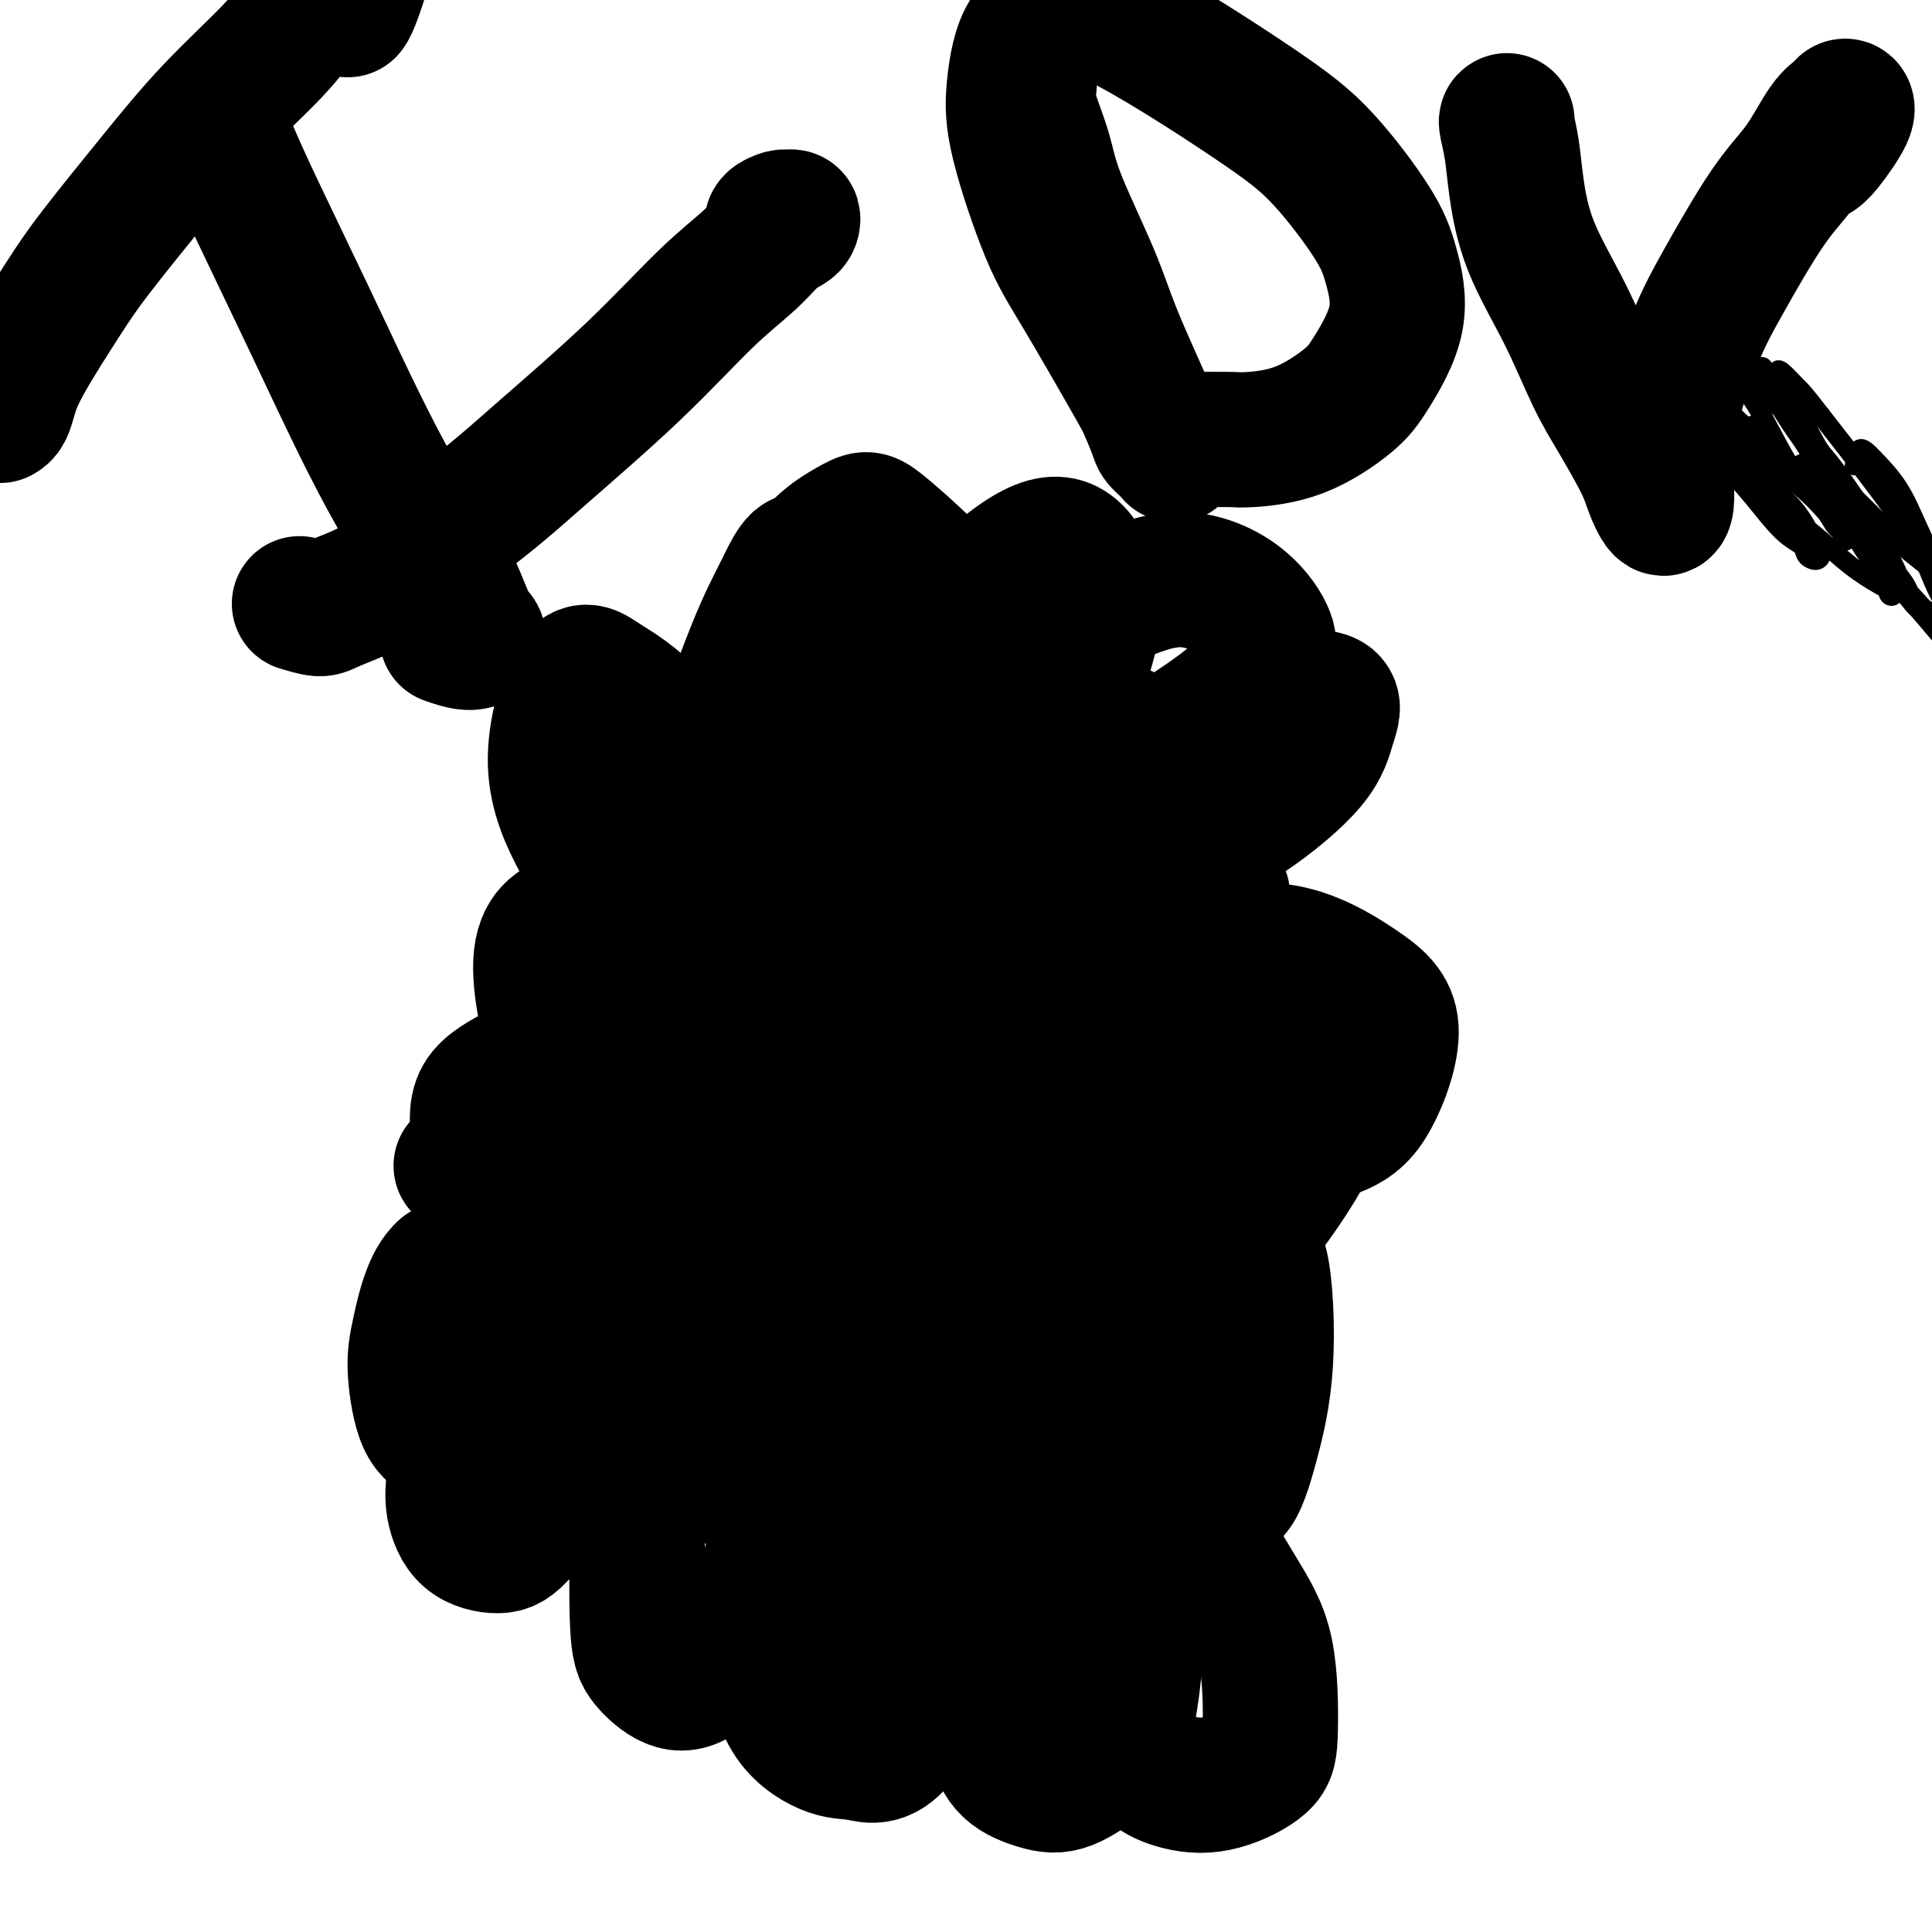
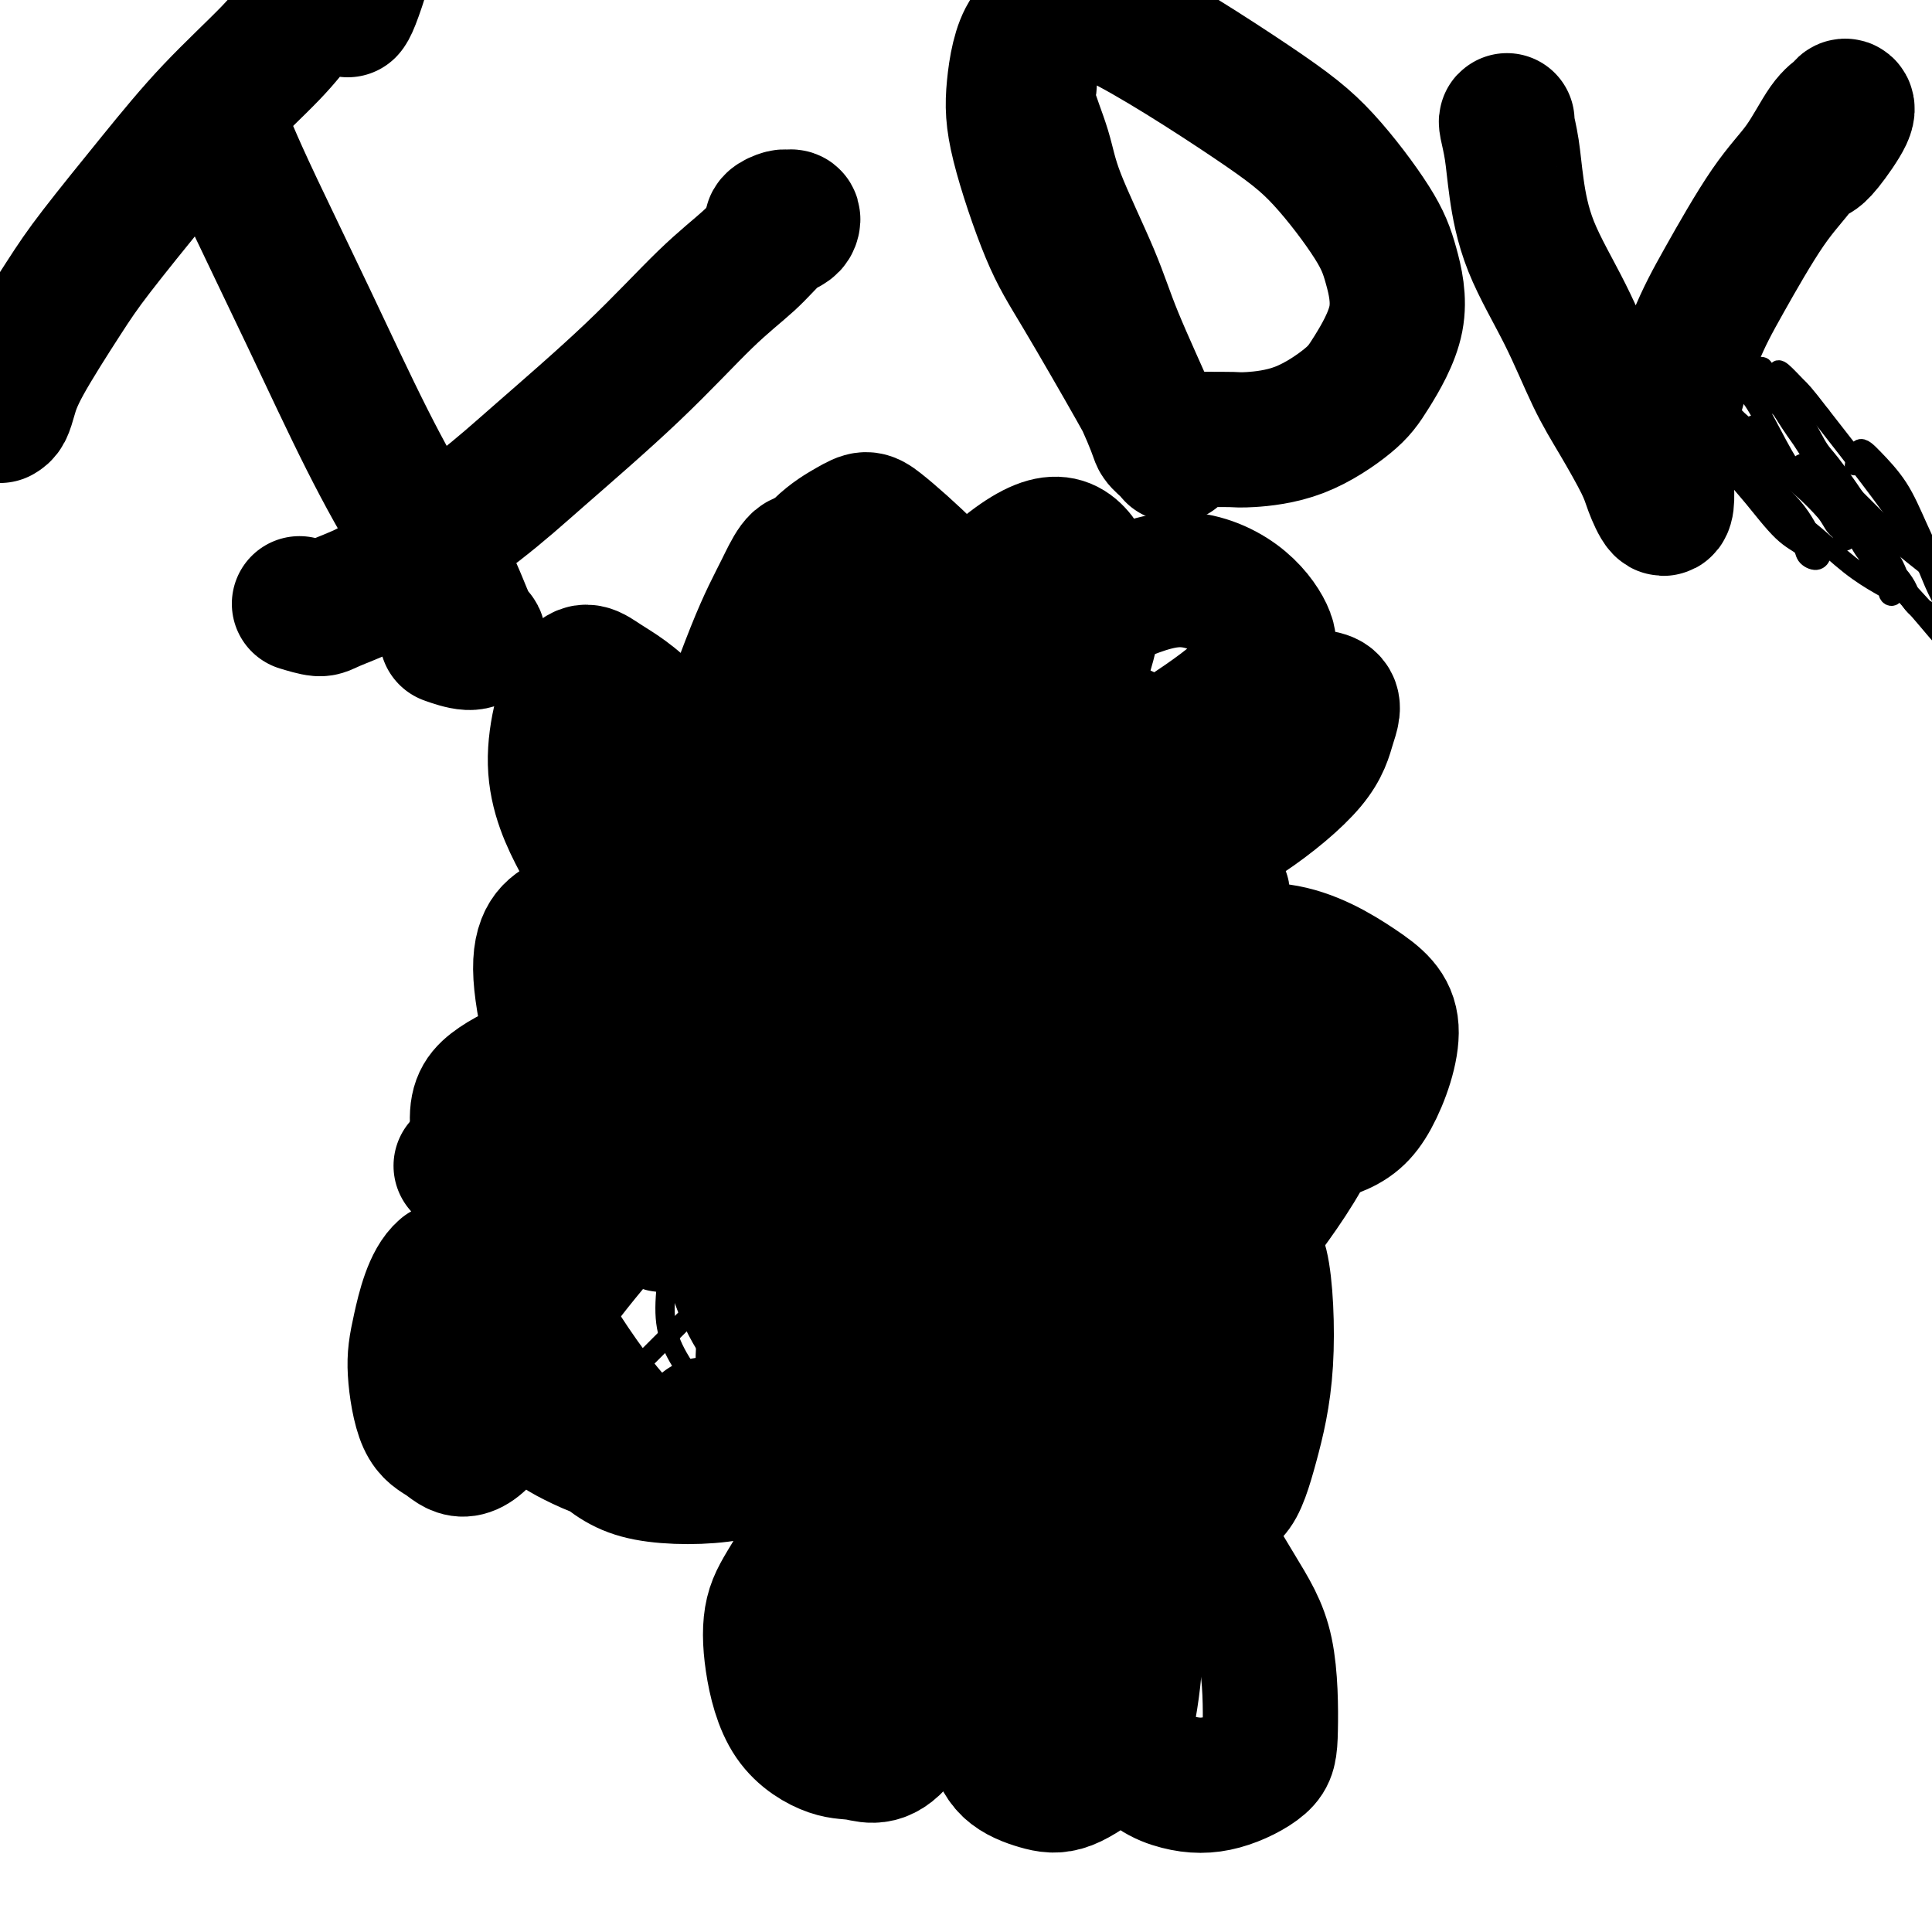
<svg xmlns="http://www.w3.org/2000/svg" viewBox="0 0 400 400" version="1.1">
  <g fill="none" stroke="#000000" stroke-width="4" stroke-linecap="round" stroke-linejoin="round">
    <path d="M262,327c0.062,0.016 0.124,0.032 0,0c-0.124,-0.032 -0.436,-0.112 -1,0c-0.564,0.112 -1.382,0.418 -2,0c-0.618,-0.418 -1.035,-1.558 -2,-2c-0.965,-0.442 -2.476,-0.185 -3,0c-0.524,0.185 -0.061,0.297 -1,0c-0.939,-0.297 -3.281,-1.004 -5,-1c-1.719,0.004 -2.814,0.718 -4,1c-1.186,0.282 -2.463,0.133 -4,0c-1.537,-0.133 -3.335,-0.250 -5,0c-1.665,0.250 -3.197,0.867 -5,1c-1.803,0.133 -3.876,-0.217 -6,0c-2.124,0.217 -4.297,1.000 -7,1c-2.703,-0.000 -5.934,-0.785 -8,-1c-2.066,-0.215 -2.967,0.139 -5,0c-2.033,-0.139 -5.197,-0.772 -7,-1c-1.803,-0.228 -2.243,-0.051 -4,0c-1.757,0.051 -4.831,-0.023 -7,0c-2.169,0.023 -3.434,0.143 -5,0c-1.566,-0.143 -3.433,-0.549 -5,-1c-1.567,-0.451 -2.833,-0.947 -4,-1c-1.167,-0.053 -2.234,0.337 -3,0c-0.766,-0.337 -1.230,-1.400 -3,-2c-1.770,-0.600 -4.847,-0.738 -6,-1c-1.153,-0.262 -0.381,-0.647 -1,-1c-0.619,-0.353 -2.630,-0.672 -4,-1c-1.370,-0.328 -2.099,-0.665 -3,-1c-0.901,-0.335 -1.973,-0.667 -3,-1c-1.027,-0.333 -2.008,-0.667 -3,-1c-0.992,-0.333 -1.996,-0.667 -3,-1" />
    <path d="M143,314c-6.420,-1.882 -3.469,-1.086 -3,-1c0.469,0.086 -1.545,-0.539 -3,-1c-1.455,-0.461 -2.350,-0.760 -3,-1c-0.650,-0.240 -1.055,-0.422 -2,-1c-0.945,-0.578 -2.431,-1.551 -3,-2c-0.569,-0.449 -0.222,-0.374 -1,-1c-0.778,-0.626 -2.681,-1.953 -4,-3c-1.319,-1.047 -2.055,-1.814 -3,-3c-0.945,-1.186 -2.099,-2.792 -3,-4c-0.901,-1.208 -1.551,-2.017 -2,-3c-0.449,-0.983 -0.699,-2.141 -1,-3c-0.301,-0.859 -0.655,-1.419 -1,-2c-0.345,-0.581 -0.681,-1.182 -1,-2c-0.319,-0.818 -0.622,-1.854 -1,-3c-0.378,-1.146 -0.832,-2.402 -1,-4c-0.168,-1.598 -0.049,-3.537 0,-5c0.049,-1.463 0.027,-2.448 0,-4c-0.027,-1.552 -0.061,-3.670 0,-5c0.061,-1.330 0.216,-1.873 0,-3c-0.216,-1.127 -0.804,-2.840 -1,-4c-0.196,-1.160 0.000,-1.769 0,-3c-0.000,-1.231 -0.197,-3.085 0,-4c0.197,-0.915 0.788,-0.892 1,-2c0.212,-1.108 0.046,-3.347 0,-5c-0.046,-1.653 0.030,-2.719 0,-4c-0.030,-1.281 -0.166,-2.777 0,-4c0.166,-1.223 0.633,-2.173 1,-3c0.367,-0.827 0.635,-1.531 1,-3c0.365,-1.469 0.829,-3.703 1,-5c0.171,-1.297 0.049,-1.656 1,-4c0.951,-2.344 2.976,-6.672 5,-11" />
    <path d="M120,211c2.055,-5.072 2.693,-4.752 3,-5c0.307,-0.248 0.281,-1.062 1,-2c0.719,-0.938 2.181,-1.998 3,-3c0.819,-1.002 0.996,-1.945 2,-4c1.004,-2.055 2.835,-5.223 5,-8c2.165,-2.777 4.662,-5.163 7,-8c2.338,-2.837 4.515,-6.124 6,-8c1.485,-1.876 2.278,-2.340 4,-4c1.722,-1.660 4.374,-4.516 6,-6c1.626,-1.484 2.227,-1.595 3,-2c0.773,-0.405 1.717,-1.106 3,-2c1.283,-0.894 2.906,-1.983 4,-3c1.094,-1.017 1.658,-1.961 3,-3c1.342,-1.039 3.462,-2.171 5,-3c1.538,-0.829 2.494,-1.353 4,-2c1.506,-0.647 3.560,-1.417 6,-3c2.440,-1.583 5.265,-3.979 7,-5c1.735,-1.021 2.381,-0.666 4,-1c1.619,-0.334 4.211,-1.358 6,-2c1.789,-0.642 2.775,-0.904 4,-1c1.225,-0.096 2.689,-0.027 4,0c1.311,0.027 2.468,0.013 4,0c1.532,-0.013 3.438,-0.026 5,0c1.562,0.026 2.780,0.089 4,0c1.220,-0.089 2.442,-0.330 4,0c1.558,0.330 3.453,1.231 5,2c1.547,0.769 2.746,1.405 4,2c1.254,0.595 2.563,1.149 4,2c1.437,0.851 3.002,1.998 4,3c0.998,1.002 1.428,1.858 2,3c0.572,1.142 1.286,2.571 2,4" />
    <path d="M248,152c1.490,2.388 3.214,4.857 4,6c0.786,1.143 0.634,0.960 1,2c0.366,1.040 1.250,3.303 2,5c0.750,1.697 1.367,2.827 2,4c0.633,1.173 1.283,2.388 2,4c0.717,1.612 1.502,3.622 2,5c0.498,1.378 0.708,2.123 1,4c0.292,1.877 0.667,4.884 1,7c0.333,2.116 0.625,3.341 1,5c0.375,1.659 0.833,3.751 1,6c0.167,2.249 0.043,4.655 0,6c-0.043,1.345 -0.005,1.628 0,3c0.005,1.372 -0.023,3.834 0,6c0.023,2.166 0.098,4.037 0,6c-0.098,1.963 -0.367,4.020 -1,7c-0.633,2.980 -1.629,6.883 -2,9c-0.371,2.117 -0.118,2.446 0,4c0.118,1.554 0.099,4.332 0,6c-0.099,1.668 -0.278,2.225 0,4c0.278,1.775 1.014,4.766 1,7c-0.014,2.234 -0.777,3.710 -1,6c-0.223,2.290 0.095,5.393 0,8c-0.095,2.607 -0.603,4.719 -1,6c-0.397,1.281 -0.685,1.731 -1,3c-0.315,1.269 -0.658,3.359 -1,5c-0.342,1.641 -0.683,2.835 -1,4c-0.317,1.165 -0.610,2.301 -1,4c-0.390,1.699 -0.878,3.961 -1,5c-0.122,1.039 0.121,0.857 0,2c-0.121,1.143 -0.606,3.612 -1,5c-0.394,1.388 -0.697,1.694 -1,2" />
    <path d="M254,308c-1.461,5.867 -1.112,2.536 -1,2c0.112,-0.536 -0.011,1.724 0,3c0.011,1.276 0.158,1.568 0,2c-0.158,0.432 -0.621,1.004 -1,2c-0.379,0.996 -0.675,2.417 -1,3c-0.325,0.583 -0.680,0.327 -1,1c-0.320,0.673 -0.607,2.275 -1,3c-0.393,0.725 -0.893,0.572 -1,1c-0.107,0.428 0.179,1.436 0,2c-0.179,0.564 -0.825,0.683 -1,1c-0.175,0.317 0.119,0.831 0,1c-0.119,0.169 -0.651,-0.007 -1,0c-0.349,0.007 -0.517,0.198 -1,1c-0.483,0.802 -1.283,2.215 -2,3c-0.717,0.785 -1.352,0.942 -2,1c-0.648,0.058 -1.309,0.015 -2,0c-0.691,-0.015 -1.412,-0.004 -2,0c-0.588,0.004 -1.043,0.001 -2,0c-0.957,-0.001 -2.416,-0.000 -3,0c-0.584,0.000 -0.292,0.000 0,0" />
    <path d="M182,227c-0.086,0.166 -0.172,0.333 -1,1c-0.828,0.667 -2.398,1.835 -3,3c-0.602,1.165 -0.237,2.327 0,4c0.237,1.673 0.345,3.855 1,6c0.655,2.145 1.856,4.252 3,6c1.144,1.748 2.233,3.138 4,4c1.767,0.862 4.214,1.198 6,1c1.786,-0.198 2.910,-0.929 5,-2c2.090,-1.071 5.147,-2.483 7,-4c1.853,-1.517 2.503,-3.138 3,-5c0.497,-1.862 0.841,-3.966 1,-6c0.159,-2.034 0.131,-3.999 -1,-6c-1.131,-2.001 -3.367,-4.039 -5,-5c-1.633,-0.961 -2.665,-0.846 -4,-1c-1.335,-0.154 -2.974,-0.578 -5,0c-2.026,0.578 -4.441,2.159 -6,3c-1.559,0.841 -2.263,0.943 -3,3c-0.737,2.057 -1.507,6.068 -2,8c-0.493,1.932 -0.710,1.786 0,3c0.710,1.214 2.345,3.788 4,5c1.655,1.212 3.330,1.060 4,1c0.670,-0.060 0.335,-0.030 0,0" />
    <path d="M191,228c-0.070,-0.272 -0.141,-0.545 0,-2c0.141,-1.455 0.493,-4.094 1,-6c0.507,-1.906 1.170,-3.081 2,-7c0.830,-3.919 1.828,-10.583 3,-15c1.172,-4.417 2.519,-6.588 3,-10c0.481,-3.412 0.098,-8.066 0,-13c-0.098,-4.934 0.090,-10.147 0,-13c-0.090,-2.853 -0.459,-3.345 -1,-5c-0.541,-1.655 -1.256,-4.471 -2,-6c-0.744,-1.529 -1.519,-1.771 -2,-2c-0.481,-0.229 -0.668,-0.446 -1,0c-0.332,0.446 -0.809,1.556 -1,2c-0.191,0.444 -0.095,0.222 0,0" />
    <path d="M179,236c0.722,0.154 1.445,0.308 1,0c-0.445,-0.308 -2.056,-1.078 -3,-2c-0.944,-0.922 -1.221,-1.996 -2,-3c-0.779,-1.004 -2.060,-1.938 -3,-3c-0.940,-1.062 -1.540,-2.252 -3,-4c-1.460,-1.748 -3.779,-4.053 -5,-5c-1.221,-0.947 -1.342,-0.537 -2,-1c-0.658,-0.463 -1.852,-1.800 -3,-3c-1.148,-1.200 -2.250,-2.262 -4,-3c-1.750,-0.738 -4.147,-1.153 -6,-2c-1.853,-0.847 -3.163,-2.125 -6,-3c-2.837,-0.875 -7.203,-1.346 -10,-2c-2.797,-0.654 -4.025,-1.492 -6,-2c-1.975,-0.508 -4.698,-0.686 -7,-1c-2.302,-0.314 -4.184,-0.765 -5,-1c-0.816,-0.235 -0.566,-0.256 -1,0c-0.434,0.256 -1.553,0.787 -2,1c-0.447,0.213 -0.224,0.106 0,0" />
    <path d="M183,242c-0.119,0.336 -0.237,0.672 -1,1c-0.763,0.328 -2.169,0.647 -3,1c-0.831,0.353 -1.087,0.738 -2,1c-0.913,0.262 -2.484,0.400 -4,1c-1.516,0.600 -2.978,1.661 -5,3c-2.022,1.339 -4.604,2.957 -7,5c-2.396,2.043 -4.606,4.511 -7,7c-2.394,2.489 -4.973,4.998 -7,7c-2.027,2.002 -3.503,3.496 -5,5c-1.497,1.504 -3.016,3.019 -4,4c-0.984,0.981 -1.434,1.430 -2,2c-0.566,0.570 -1.250,1.263 -2,2c-0.750,0.737 -1.567,1.518 -2,2c-0.433,0.482 -0.481,0.665 -1,1c-0.519,0.335 -1.508,0.822 -2,1c-0.492,0.178 -0.485,0.048 0,0c0.485,-0.048 1.450,-0.013 2,0c0.550,0.013 0.687,0.003 1,0c0.313,-0.003 0.804,-0.001 1,0c0.196,0.001 0.098,0.000 0,0" />
    <path d="M198,257c-1.120,0.363 -2.240,0.726 -3,1c-0.760,0.274 -1.161,0.457 -2,1c-0.839,0.543 -2.115,1.444 -3,2c-0.885,0.556 -1.377,0.766 -2,2c-0.623,1.234 -1.377,3.493 -2,5c-0.623,1.507 -1.116,2.263 -1,5c0.116,2.737 0.842,7.455 1,12c0.158,4.545 -0.250,8.918 0,13c0.250,4.082 1.158,7.874 2,11c0.842,3.126 1.618,5.588 2,7c0.382,1.412 0.369,1.776 1,2c0.631,0.224 1.907,0.309 3,0c1.093,-0.309 2.004,-1.011 4,-2c1.996,-0.989 5.076,-2.266 7,-3c1.924,-0.734 2.693,-0.924 3,-1c0.307,-0.076 0.154,-0.038 0,0" />
    <path d="M206,257c-0.817,-0.514 -1.633,-1.027 -2,-1c-0.367,0.027 -0.283,0.596 -1,1c-0.717,0.404 -2.235,0.644 -3,3c-0.765,2.356 -0.776,6.828 -1,10c-0.224,3.172 -0.661,5.045 0,9c0.661,3.955 2.418,9.993 4,14c1.582,4.007 2.988,5.984 5,8c2.012,2.016 4.630,4.071 7,5c2.370,0.929 4.491,0.734 7,0c2.509,-0.734 5.406,-2.005 7,-3c1.594,-0.995 1.884,-1.713 2,-2c0.116,-0.287 0.058,-0.144 0,0" />
    <path d="M217,260c-0.047,-0.237 -0.094,-0.474 0,-1c0.094,-0.526 0.328,-1.342 1,-2c0.672,-0.658 1.780,-1.158 4,-2c2.220,-0.842 5.550,-2.026 9,-3c3.450,-0.974 7.019,-1.739 10,-2c2.981,-0.261 5.373,-0.017 8,0c2.627,0.017 5.488,-0.191 7,0c1.512,0.191 1.676,0.782 2,1c0.324,0.218 0.807,0.062 1,0c0.193,-0.062 0.097,-0.031 0,0" />
    <path d="M210,242c-0.895,-0.012 -1.789,-0.023 -2,0c-0.211,0.023 0.263,0.081 2,0c1.737,-0.081 4.737,-0.301 7,-1c2.263,-0.699 3.790,-1.876 7,-3c3.210,-1.124 8.103,-2.196 11,-3c2.897,-0.804 3.797,-1.339 6,-2c2.203,-0.661 5.708,-1.447 7,-2c1.292,-0.553 0.369,-0.872 0,-1c-0.369,-0.128 -0.185,-0.064 0,0" />
    <path d="M214,238c-0.454,0.083 -0.908,0.166 -1,0c-0.092,-0.166 0.178,-0.582 1,-2c0.822,-1.418 2.196,-3.837 4,-6c1.804,-2.163 4.039,-4.068 6,-6c1.961,-1.932 3.650,-3.891 5,-5c1.350,-1.109 2.362,-1.370 3,-2c0.638,-0.630 0.903,-1.631 1,-2c0.097,-0.369 0.028,-0.105 0,0c-0.028,0.105 -0.014,0.053 0,0" />
    <path d="M214,218c-0.444,0.249 -0.889,0.498 -1,0c-0.111,-0.498 0.111,-1.742 0,-2c-0.111,-0.258 -0.554,0.470 0,-1c0.554,-1.470 2.103,-5.140 3,-8c0.897,-2.860 1.140,-4.912 2,-8c0.860,-3.088 2.338,-7.211 3,-10c0.662,-2.789 0.507,-4.242 1,-6c0.493,-1.758 1.633,-3.819 1,-3c-0.633,0.819 -3.038,4.520 -4,6c-0.962,1.480 -0.481,0.740 0,0" />
-     <path d="M208,207c-0.398,-0.014 -0.797,-0.028 -1,-1c-0.203,-0.972 -0.212,-2.902 0,-5c0.212,-2.098 0.645,-4.365 1,-8c0.355,-3.635 0.633,-8.638 1,-11c0.367,-2.362 0.825,-2.082 1,-3c0.175,-0.918 0.068,-3.034 0,-4c-0.068,-0.966 -0.096,-0.781 0,-1c0.096,-0.219 0.317,-0.842 0,-1c-0.317,-0.158 -1.173,0.149 -2,0c-0.827,-0.149 -1.627,-0.755 -3,0c-1.373,0.755 -3.321,2.871 -5,4c-1.679,1.129 -3.091,1.269 -4,2c-0.909,0.731 -1.316,2.052 -2,3c-0.684,0.948 -1.646,1.525 -2,2c-0.354,0.475 -0.101,0.850 0,1c0.101,0.150 0.051,0.075 0,0" />
    <path d="M202,171c-0.282,-0.354 -0.563,-0.707 -1,-1c-0.437,-0.293 -1.029,-0.525 -1,-1c0.029,-0.475 0.678,-1.194 0,-1c-0.678,0.194 -2.683,1.302 -5,3c-2.317,1.698 -4.946,3.986 -7,7c-2.054,3.014 -3.531,6.753 -6,11c-2.469,4.247 -5.929,9.001 -8,14c-2.071,4.999 -2.753,10.242 -3,15c-0.247,4.758 -0.058,9.029 0,12c0.058,2.971 -0.016,4.641 2,7c2.016,2.359 6.122,5.408 8,7c1.878,1.592 1.529,1.729 5,1c3.471,-0.729 10.763,-2.323 15,-4c4.237,-1.677 5.418,-3.437 8,-7c2.582,-3.563 6.563,-8.928 9,-14c2.437,-5.072 3.328,-9.852 4,-13c0.672,-3.148 1.123,-4.663 0,-7c-1.123,-2.337 -3.820,-5.494 -6,-7c-2.180,-1.506 -3.844,-1.360 -9,0c-5.156,1.360 -13.804,3.933 -19,6c-5.196,2.067 -6.942,3.629 -10,7c-3.058,3.371 -7.430,8.550 -10,13c-2.570,4.450 -3.338,8.172 -4,14c-0.662,5.828 -1.216,13.762 -1,22c0.216,8.238 1.203,16.781 3,24c1.797,7.219 4.404,13.113 7,17c2.596,3.887 5.182,5.768 8,7c2.818,1.232 5.869,1.815 10,1c4.131,-0.815 9.343,-3.027 13,-5c3.657,-1.973 5.759,-3.707 10,-9c4.241,-5.293 10.620,-14.147 17,-23" />
    <path d="M231,267c3.890,-6.160 5.116,-10.061 7,-15c1.884,-4.939 4.427,-10.915 5,-15c0.573,-4.085 -0.824,-6.278 -3,-10c-2.176,-3.722 -5.130,-8.972 -10,-12c-4.870,-3.028 -11.655,-3.834 -18,-4c-6.345,-0.166 -12.249,0.309 -18,3c-5.751,2.691 -11.348,7.600 -15,12c-3.652,4.400 -5.358,8.292 -7,15c-1.642,6.708 -3.218,16.232 -4,23c-0.782,6.768 -0.769,10.779 2,18c2.769,7.221 8.294,17.653 13,23c4.706,5.347 8.593,5.608 13,7c4.407,1.392 9.334,3.916 20,0c10.666,-3.916 27.072,-14.273 36,-22c8.928,-7.727 10.379,-12.823 12,-17c1.621,-4.177 3.411,-7.433 3,-13c-0.411,-5.567 -3.022,-13.444 -6,-19c-2.978,-5.556 -6.324,-8.790 -13,-13c-6.676,-4.210 -16.684,-9.394 -24,-12c-7.316,-2.606 -11.941,-2.633 -18,-2c-6.059,0.633 -13.552,1.926 -20,5c-6.448,3.074 -11.852,7.930 -16,14c-4.148,6.070 -7.039,13.354 -8,21c-0.961,7.646 0.010,15.652 1,22c0.990,6.348 2.000,11.036 6,16c4.000,4.964 10.989,10.203 17,13c6.011,2.797 11.044,3.152 18,3c6.956,-0.152 15.834,-0.810 25,-4c9.166,-3.190 18.619,-8.911 25,-14c6.381,-5.089 9.691,-9.544 13,-14" />
    <path d="M267,276c2.774,-4.023 3.209,-7.080 3,-11c-0.209,-3.920 -1.063,-8.704 -5,-15c-3.937,-6.296 -10.959,-14.103 -18,-21c-7.041,-6.897 -14.102,-12.884 -27,-15c-12.898,-2.116 -31.633,-0.362 -43,5c-11.367,5.362 -15.367,14.333 -19,22c-3.633,7.667 -6.898,14.032 -9,21c-2.102,6.968 -3.040,14.540 -3,21c0.040,6.460 1.059,11.810 4,16c2.941,4.190 7.805,7.222 14,8c6.195,0.778 13.720,-0.697 20,-2c6.280,-1.303 11.315,-2.434 20,-7c8.685,-4.566 21.021,-12.566 31,-22c9.979,-9.434 17.600,-20.301 21,-26c3.400,-5.699 2.580,-6.230 3,-9c0.420,-2.770 2.082,-7.779 0,-13c-2.082,-5.221 -7.906,-10.654 -14,-15c-6.094,-4.346 -12.457,-7.605 -21,-10c-8.543,-2.395 -19.266,-3.926 -30,-2c-10.734,1.926 -21.478,7.307 -30,14c-8.522,6.693 -14.823,14.697 -19,24c-4.177,9.303 -6.231,19.906 -7,27c-0.769,7.094 -0.255,10.678 3,16c3.255,5.322 9.250,12.383 14,17c4.750,4.617 8.253,6.790 15,8c6.747,1.210 16.736,1.457 26,1c9.264,-0.457 17.803,-1.617 26,-4c8.197,-2.383 16.053,-5.988 22,-10c5.947,-4.012 9.985,-8.432 12,-12c2.015,-3.568 2.008,-6.284 2,-9" />
    <path d="M258,273c-0.674,-3.925 -3.361,-9.237 -6,-13c-2.639,-3.763 -5.232,-5.975 -12,-9c-6.768,-3.025 -17.711,-6.862 -26,-5c-8.289,1.862 -13.924,9.424 -16,13c-2.076,3.576 -0.593,3.164 0,3c0.593,-0.164 0.297,-0.082 0,0" />
  </g>
  <g fill="none" stroke="#000000" stroke-width="28" stroke-linecap="round" stroke-linejoin="round">
    <path d="M253,186c0.097,-0.324 0.194,-0.649 0,-1c-0.194,-0.351 -0.680,-0.730 -1,-1c-0.320,-0.270 -0.473,-0.431 -1,-1c-0.527,-0.569 -1.429,-1.545 -2,-2c-0.571,-0.455 -0.810,-0.387 -1,-1c-0.190,-0.613 -0.332,-1.906 -1,-3c-0.668,-1.094 -1.864,-1.987 -3,-3c-1.136,-1.013 -2.213,-2.144 -3,-3c-0.787,-0.856 -1.286,-1.438 -2,-2c-0.714,-0.562 -1.645,-1.106 -3,-2c-1.355,-0.894 -3.135,-2.138 -4,-3c-0.865,-0.862 -0.814,-1.340 -2,-2c-1.186,-0.660 -3.607,-1.501 -5,-2c-1.393,-0.499 -1.756,-0.656 -3,-1c-1.244,-0.344 -3.368,-0.877 -5,-1c-1.632,-0.123 -2.773,0.163 -4,0c-1.227,-0.163 -2.542,-0.774 -4,-1c-1.458,-0.226 -3.060,-0.065 -4,0c-0.940,0.065 -1.219,0.034 -3,0c-1.781,-0.034 -5.065,-0.071 -7,0c-1.935,0.071 -2.522,0.251 -4,1c-1.478,0.749 -3.847,2.066 -6,3c-2.153,0.934 -4.091,1.486 -6,3c-1.909,1.514 -3.788,3.990 -6,6c-2.212,2.010 -4.757,3.554 -7,6c-2.243,2.446 -4.184,5.793 -6,9c-1.816,3.207 -3.506,6.274 -5,9c-1.494,2.726 -2.792,5.112 -4,8c-1.208,2.888 -2.325,6.277 -3,9c-0.675,2.723 -0.907,4.778 -1,8c-0.093,3.222 -0.046,7.611 0,12" />
    <path d="M147,231c-0.063,5.566 0.278,9.482 1,14c0.722,4.518 1.823,9.637 3,14c1.177,4.363 2.429,7.971 4,11c1.571,3.029 3.459,5.478 5,8c1.541,2.522 2.734,5.118 5,8c2.266,2.882 5.604,6.052 9,8c3.396,1.948 6.848,2.674 10,3c3.152,0.326 6.002,0.251 9,0c2.998,-0.251 6.144,-0.678 15,-6c8.856,-5.322 23.421,-15.538 32,-22c8.579,-6.462 11.170,-9.169 14,-12c2.830,-2.831 5.898,-5.784 8,-9c2.102,-3.216 3.237,-6.693 4,-9c0.763,-2.307 1.154,-3.444 1,-6c-0.154,-2.556 -0.854,-6.531 -3,-11c-2.146,-4.469 -5.738,-9.434 -9,-14c-3.262,-4.566 -6.195,-8.735 -11,-14c-4.805,-5.265 -11.482,-11.626 -16,-15c-4.518,-3.374 -6.877,-3.761 -10,-4c-3.123,-0.239 -7.011,-0.330 -10,0c-2.989,0.330 -5.079,1.080 -10,6c-4.921,4.920 -12.673,14.010 -18,21c-5.327,6.990 -8.229,11.880 -11,19c-2.771,7.120 -5.412,16.471 -7,23c-1.588,6.529 -2.122,10.236 -2,15c0.122,4.764 0.899,10.586 3,15c2.101,4.414 5.527,7.419 10,10c4.473,2.581 9.992,4.737 16,5c6.008,0.263 12.504,-1.369 19,-3" />
    <path d="M208,286c5.106,-0.957 8.370,-1.850 15,-5c6.630,-3.150 16.625,-8.556 23,-13c6.375,-4.444 9.130,-7.925 13,-13c3.870,-5.075 8.854,-11.744 12,-18c3.146,-6.256 4.454,-12.099 4,-18c-0.454,-5.901 -2.669,-11.858 -9,-18c-6.331,-6.142 -16.776,-12.468 -24,-16c-7.224,-3.532 -11.225,-4.271 -19,-4c-7.775,0.271 -19.325,1.552 -27,3c-7.675,1.448 -11.477,3.062 -18,7c-6.523,3.938 -15.769,10.201 -21,17c-5.231,6.799 -6.449,14.135 -8,19c-1.551,4.865 -3.436,7.259 -1,18c2.436,10.741 9.194,29.830 15,40c5.806,10.170 10.662,11.421 16,13c5.338,1.579 11.160,3.485 17,4c5.840,0.515 11.700,-0.361 18,-4c6.300,-3.639 13.042,-10.040 18,-15c4.958,-4.960 8.134,-8.477 11,-17c2.866,-8.523 5.422,-22.052 8,-28c2.578,-5.948 5.177,-4.316 -1,-10c-6.177,-5.684 -21.129,-18.684 -27,-24c-5.871,-5.316 -2.660,-2.949 -6,-2c-3.340,0.949 -13.229,0.479 -22,4c-8.771,3.521 -16.423,11.034 -21,18c-4.577,6.966 -6.077,13.386 -7,21c-0.923,7.614 -1.268,16.422 0,24c1.268,7.578 4.149,13.925 8,18c3.851,4.075 8.672,5.879 13,6c4.328,0.121 8.164,-1.439 12,-3" />
    <path d="M200,290c4.709,-2.499 10.481,-7.248 15,-13c4.519,-5.752 7.784,-12.507 10,-17c2.216,-4.493 3.381,-6.723 2,-12c-1.381,-5.277 -5.309,-13.600 -8,-18c-2.691,-4.400 -4.145,-4.877 -7,-5c-2.855,-0.123 -7.112,0.109 -10,1c-2.888,0.891 -4.406,2.440 -6,5c-1.594,2.560 -3.262,6.129 -4,10c-0.738,3.871 -0.545,8.042 0,12c0.545,3.958 1.441,7.703 3,10c1.559,2.297 3.781,3.146 5,4c1.219,0.854 1.435,1.714 3,1c1.565,-0.714 4.479,-3.004 6,-5c1.521,-1.996 1.649,-3.700 2,-6c0.351,-2.300 0.926,-5.196 0,-8c-0.926,-2.804 -3.353,-5.517 -5,-7c-1.647,-1.483 -2.513,-1.738 -4,-1c-1.487,0.738 -3.593,2.469 -5,4c-1.407,1.531 -2.115,2.864 -3,5c-0.885,2.136 -1.949,5.077 -2,7c-0.051,1.923 0.909,2.828 2,4c1.091,1.172 2.313,2.609 4,3c1.687,0.391 3.839,-0.266 6,-1c2.161,-0.734 4.330,-1.546 6,-4c1.670,-2.454 2.841,-6.549 4,-9c1.159,-2.451 2.305,-3.259 2,-5c-0.305,-1.741 -2.062,-4.417 -3,-6c-0.938,-1.583 -1.055,-2.074 -3,-2c-1.945,0.074 -5.716,0.712 -8,2c-2.284,1.288 -3.081,3.225 -4,6c-0.919,2.775 -1.959,6.387 -3,10" />
-     <path d="M195,255c-1.149,4.391 -0.522,7.367 0,10c0.522,2.633 0.937,4.922 2,7c1.063,2.078 2.772,3.945 4,5c1.228,1.055 1.974,1.299 3,1c1.026,-0.299 2.330,-1.141 3,-2c0.670,-0.859 0.704,-1.734 1,-4c0.296,-2.266 0.854,-5.922 0,-10c-0.854,-4.078 -3.121,-8.580 -5,-12c-1.879,-3.420 -3.371,-5.760 -7,-8c-3.629,-2.240 -9.395,-4.379 -13,-5c-3.605,-0.621 -5.049,0.275 -8,2c-2.951,1.725 -7.407,4.277 -10,7c-2.593,2.723 -3.321,5.617 -5,10c-1.679,4.383 -4.309,10.257 -5,17c-0.691,6.743 0.558,14.356 2,20c1.442,5.644 3.078,9.318 5,12c1.922,2.682 4.131,4.371 6,5c1.869,0.629 3.399,0.198 6,-2c2.601,-2.198 6.274,-6.164 9,-10c2.726,-3.836 4.506,-7.543 6,-13c1.494,-5.457 2.701,-12.665 3,-19c0.299,-6.335 -0.309,-11.798 -3,-17c-2.691,-5.202 -7.464,-10.144 -11,-13c-3.536,-2.856 -5.836,-3.627 -9,-4c-3.164,-0.373 -7.194,-0.349 -11,1c-3.806,1.349 -7.388,4.024 -10,6c-2.612,1.976 -4.252,3.253 -6,7c-1.748,3.747 -3.602,9.963 -5,14c-1.398,4.037 -2.338,5.895 -2,10c0.338,4.105 1.954,10.459 4,15c2.046,4.541 4.523,7.271 7,10" />
    <path d="M146,295c3.413,5.221 6.444,5.774 10,6c3.556,0.226 7.637,0.124 12,-1c4.363,-1.124 9.008,-3.269 13,-7c3.992,-3.731 7.330,-9.046 9,-13c1.670,-3.954 1.672,-6.546 2,-10c0.328,-3.454 0.982,-7.769 -1,-12c-1.982,-4.231 -6.600,-8.376 -12,-12c-5.400,-3.624 -11.582,-6.726 -17,-9c-5.418,-2.274 -10.072,-3.719 -16,-4c-5.928,-0.281 -13.128,0.603 -18,2c-4.872,1.397 -7.415,3.306 -11,7c-3.585,3.694 -8.213,9.172 -11,14c-2.787,4.828 -3.732,9.006 -3,14c0.732,4.994 3.143,10.803 7,16c3.857,5.197 9.161,9.780 13,13c3.839,3.220 6.215,5.076 11,6c4.785,0.924 11.981,0.916 17,0c5.019,-0.916 7.862,-2.742 12,-7c4.138,-4.258 9.569,-10.950 13,-16c3.431,-5.050 4.860,-8.460 5,-14c0.140,-5.540 -1.010,-13.211 -3,-18c-1.990,-4.789 -4.821,-6.698 -9,-8c-4.179,-1.302 -9.706,-1.999 -16,-1c-6.294,0.999 -13.354,3.694 -18,6c-4.646,2.306 -6.879,4.222 -11,9c-4.121,4.778 -10.130,12.419 -13,17c-2.870,4.581 -2.600,6.103 -2,9c0.600,2.897 1.532,7.168 3,10c1.468,2.832 3.472,4.224 7,6c3.528,1.776 8.579,3.936 13,4c4.421,0.064 8.210,-1.968 12,-4" />
    <path d="M144,298c6.424,-3.726 16.482,-11.041 22,-16c5.518,-4.959 6.494,-7.561 9,-12c2.506,-4.439 6.540,-10.714 7,-16c0.460,-5.286 -2.654,-9.584 -5,-13c-2.346,-3.416 -3.923,-5.948 -9,-9c-5.077,-3.052 -13.655,-6.622 -22,-9c-8.345,-2.378 -16.457,-3.565 -22,-4c-5.543,-0.435 -8.515,-0.118 -12,1c-3.485,1.118 -7.481,3.038 -10,5c-2.519,1.962 -3.559,3.965 -3,9c0.559,5.035 2.719,13.102 5,20c2.281,6.898 4.684,12.629 9,20c4.316,7.371 10.547,16.383 15,21c4.453,4.617 7.130,4.840 11,4c3.870,-0.840 8.933,-2.743 13,-5c4.067,-2.257 7.139,-4.870 10,-11c2.861,-6.130 5.512,-15.779 7,-24c1.488,-8.221 1.814,-15.014 0,-23c-1.814,-7.986 -5.766,-17.165 -9,-23c-3.234,-5.835 -5.749,-8.324 -10,-12c-4.251,-3.676 -10.237,-8.537 -15,-11c-4.763,-2.463 -8.303,-2.527 -11,-2c-2.697,0.527 -4.552,1.646 -7,3c-2.448,1.354 -5.488,2.943 -5,11c0.488,8.057 4.505,22.583 7,30c2.495,7.417 3.470,7.725 6,10c2.530,2.275 6.616,6.517 9,9c2.384,2.483 3.065,3.207 6,2c2.935,-1.207 8.124,-4.345 11,-8c2.876,-3.655 3.438,-7.828 4,-12" />
    <path d="M155,233c1.526,-5.140 3.340,-11.991 3,-21c-0.340,-9.009 -2.833,-20.175 -5,-28c-2.167,-7.825 -4.007,-12.309 -7,-18c-2.993,-5.691 -7.138,-12.588 -11,-17c-3.862,-4.412 -7.441,-6.339 -10,-8c-2.559,-1.661 -4.098,-3.057 -6,0c-1.902,3.057 -4.165,10.567 -4,17c0.165,6.433 2.760,11.788 5,16c2.240,4.212 4.126,7.280 7,11c2.874,3.720 6.734,8.094 10,11c3.266,2.906 5.936,4.346 9,5c3.064,0.654 6.521,0.523 9,0c2.479,-0.523 3.981,-1.437 6,-5c2.019,-3.563 4.554,-9.776 6,-14c1.446,-4.224 1.802,-6.461 2,-13c0.198,-6.539 0.237,-17.382 0,-28c-0.237,-10.618 -0.751,-21.013 -2,-24c-1.249,-2.987 -3.234,1.433 -5,5c-1.766,3.567 -3.312,6.283 -6,13c-2.688,6.717 -6.516,17.437 -9,24c-2.484,6.563 -3.624,8.970 -3,15c0.624,6.030 3.011,15.684 6,19c2.989,3.316 6.579,0.293 10,-2c3.421,-2.293 6.674,-3.858 11,-7c4.326,-3.142 9.727,-7.863 14,-13c4.273,-5.137 7.420,-10.691 10,-16c2.580,-5.309 4.594,-10.374 5,-15c0.406,-4.626 -0.797,-8.813 -2,-13" />
    <path d="M198,127c-1.110,-3.532 -2.886,-5.861 -6,-9c-3.114,-3.139 -7.565,-7.089 -10,-9c-2.435,-1.911 -2.855,-1.785 -6,0c-3.145,1.785 -9.017,5.227 -12,14c-2.983,8.773 -3.077,22.875 -2,32c1.077,9.125 3.327,13.271 6,16c2.673,2.729 5.771,4.040 9,5c3.229,0.960 6.589,1.568 10,1c3.411,-0.568 6.874,-2.312 11,-5c4.126,-2.688 8.913,-6.320 13,-11c4.087,-4.680 7.472,-10.407 10,-16c2.528,-5.593 4.200,-11.053 5,-15c0.800,-3.947 0.729,-6.380 0,-9c-0.729,-2.620 -2.116,-5.428 -4,-7c-1.884,-1.572 -4.265,-1.908 -8,0c-3.735,1.908 -8.826,6.060 -13,11c-4.174,4.940 -7.432,10.668 -10,15c-2.568,4.332 -4.445,7.270 -6,11c-1.555,3.730 -2.789,8.253 -3,11c-0.211,2.747 0.602,3.716 3,5c2.398,1.284 6.381,2.881 9,4c2.619,1.119 3.875,1.759 10,0c6.125,-1.759 17.119,-5.917 24,-9c6.881,-3.083 9.648,-5.093 14,-8c4.352,-2.907 10.288,-6.712 14,-10c3.712,-3.288 5.199,-6.058 6,-8c0.801,-1.942 0.916,-3.057 0,-5c-0.916,-1.943 -2.862,-4.716 -6,-7c-3.138,-2.284 -7.468,-4.081 -12,-4c-4.532,0.081 -9.266,2.041 -14,4" />
    <path d="M230,124c-3.910,1.986 -6.684,4.951 -9,10c-2.316,5.049 -4.174,12.180 -5,17c-0.826,4.820 -0.619,7.327 0,11c0.619,3.673 1.650,8.512 5,12c3.350,3.488 9.019,5.624 13,6c3.981,0.376 6.275,-1.010 10,-3c3.725,-1.990 8.882,-4.585 14,-8c5.118,-3.415 10.197,-7.650 13,-11c2.803,-3.350 3.330,-5.816 4,-8c0.670,-2.184 1.485,-4.087 0,-5c-1.485,-0.913 -5.269,-0.836 -9,0c-3.731,0.836 -7.409,2.431 -13,7c-5.591,4.569 -13.095,12.113 -18,19c-4.905,6.887 -7.209,13.116 -9,18c-1.791,4.884 -3.067,8.421 -3,13c0.067,4.579 1.478,10.200 4,15c2.522,4.800 6.154,8.778 11,12c4.846,3.222 10.907,5.687 15,7c4.093,1.313 6.217,1.475 10,1c3.783,-0.475 9.226,-1.587 13,-3c3.774,-1.413 5.881,-3.126 8,-7c2.119,-3.874 4.250,-9.908 4,-14c-0.250,-4.092 -2.882,-6.242 -7,-9c-4.118,-2.758 -9.723,-6.124 -16,-7c-6.277,-0.876 -13.226,0.737 -18,3c-4.774,2.263 -7.375,5.174 -10,10c-2.625,4.826 -5.275,11.567 -7,19c-1.725,7.433 -2.524,15.559 -2,24c0.524,8.441 2.372,17.196 4,24c1.628,6.804 3.037,11.658 5,16c1.963,4.342 4.482,8.171 7,12" />
    <path d="M244,305c2.964,5.127 4.373,3.943 6,4c1.627,0.057 3.472,1.354 5,0c1.528,-1.354 2.740,-5.357 4,-10c1.260,-4.643 2.568,-9.924 3,-17c0.432,-7.076 -0.012,-15.948 -1,-20c-0.988,-4.052 -2.520,-3.286 -4,-3c-1.480,0.286 -2.906,0.091 -6,4c-3.094,3.909 -7.854,11.920 -11,18c-3.146,6.080 -4.676,10.228 -6,18c-1.324,7.772 -2.441,19.168 -3,27c-0.559,7.832 -0.560,12.101 0,18c0.560,5.899 1.681,13.428 4,18c2.319,4.572 5.837,6.187 9,7c3.163,0.813 5.971,0.824 9,0c3.029,-0.824 6.278,-2.483 8,-4c1.722,-1.517 1.915,-2.890 2,-7c0.085,-4.110 0.061,-10.956 -1,-16c-1.061,-5.044 -3.159,-8.286 -6,-13c-2.841,-4.714 -6.425,-10.900 -10,-15c-3.575,-4.100 -7.141,-6.115 -10,-7c-2.859,-0.885 -5.012,-0.641 -7,0c-1.988,0.641 -3.813,1.677 -7,6c-3.187,4.323 -7.737,11.931 -10,16c-2.263,4.069 -2.238,4.599 -3,8c-0.762,3.401 -2.311,9.671 -3,14c-0.689,4.329 -0.519,6.715 0,9c0.519,2.285 1.387,4.468 3,6c1.613,1.532 3.973,2.412 6,3c2.027,0.588 3.722,0.882 6,0c2.278,-0.882 5.139,-2.941 8,-5" />
    <path d="M229,364c2.009,-1.580 3.031,-3.032 4,-7c0.969,-3.968 1.886,-10.454 2,-15c0.114,-4.546 -0.573,-7.151 -3,-11c-2.427,-3.849 -6.593,-8.942 -10,-12c-3.407,-3.058 -6.056,-4.080 -9,-5c-2.944,-0.920 -6.184,-1.737 -9,-2c-2.816,-0.263 -5.210,0.028 -8,2c-2.790,1.972 -5.978,5.627 -8,8c-2.022,2.373 -2.879,3.466 -3,7c-0.121,3.534 0.492,9.511 1,13c0.508,3.489 0.909,4.491 2,6c1.091,1.509 2.871,3.524 5,5c2.129,1.476 4.608,2.414 7,3c2.392,0.586 4.696,0.821 7,0c2.304,-0.821 4.606,-2.697 6,-5c1.394,-2.303 1.878,-5.034 2,-9c0.122,-3.966 -0.120,-9.166 -1,-13c-0.880,-3.834 -2.398,-6.302 -6,-10c-3.602,-3.698 -9.287,-8.625 -13,-11c-3.713,-2.375 -5.452,-2.196 -9,-1c-3.548,1.196 -8.904,3.410 -13,7c-4.096,3.590 -6.932,8.556 -9,12c-2.068,3.444 -3.368,5.366 -4,8c-0.632,2.634 -0.594,5.981 0,10c0.594,4.019 1.745,8.710 4,12c2.255,3.290 5.612,5.180 8,6c2.388,0.820 3.805,0.570 6,1c2.195,0.430 5.168,1.539 9,-4c3.832,-5.539 8.523,-17.725 10,-25c1.477,-7.275 -0.262,-9.637 -2,-12" />
-     <path d="M195,322c-2.686,-5.578 -8.401,-13.523 -12,-18c-3.599,-4.477 -5.083,-5.485 -12,-7c-6.917,-1.515 -19.266,-3.536 -25,-4c-5.734,-0.464 -4.853,0.629 -6,3c-1.147,2.371 -4.321,6.019 -6,9c-1.679,2.981 -1.863,5.294 -2,11c-0.137,5.706 -0.227,14.804 0,20c0.227,5.196 0.772,6.491 2,8c1.228,1.509 3.139,3.231 5,4c1.861,0.769 3.672,0.585 6,-1c2.328,-1.585 5.172,-4.569 8,-9c2.828,-4.431 5.639,-10.308 7,-16c1.361,-5.692 1.270,-11.198 1,-15c-0.270,-3.802 -0.720,-5.899 -3,-9c-2.280,-3.101 -6.390,-7.205 -12,-10c-5.610,-2.795 -12.720,-4.280 -18,-5c-5.280,-0.720 -8.729,-0.674 -14,2c-5.271,2.674 -12.363,7.975 -16,12c-3.637,4.025 -3.817,6.774 -4,9c-0.183,2.226 -0.367,3.928 0,6c0.367,2.072 1.286,4.515 3,6c1.714,1.485 4.223,2.013 6,2c1.777,-0.013 2.822,-0.568 5,-3c2.178,-2.432 5.490,-6.740 7,-10c1.510,-3.260 1.216,-5.473 1,-10c-0.216,-4.527 -0.356,-11.368 -1,-16c-0.644,-4.632 -1.791,-7.056 -4,-10c-2.209,-2.944 -5.479,-6.408 -8,-8c-2.521,-1.592 -4.292,-1.312 -6,-1c-1.708,0.312 -3.354,0.656 -5,1" />
    <path d="M92,263c-2.755,2.320 -4.143,8.120 -5,12c-0.857,3.880 -1.184,5.842 -1,9c0.184,3.158 0.878,7.514 2,10c1.122,2.486 2.670,3.101 4,4c1.330,0.899 2.442,2.082 4,2c1.558,-0.082 3.564,-1.428 6,-5c2.436,-3.572 5.303,-9.370 7,-14c1.697,-4.630 2.224,-8.091 3,-13c0.776,-4.909 1.801,-11.266 2,-15c0.199,-3.734 -0.427,-4.846 -2,-7c-1.573,-2.154 -4.092,-5.351 -6,-7c-1.908,-1.649 -3.206,-1.752 -5,-1c-1.794,0.752 -4.084,2.358 -5,3c-0.916,0.642 -0.458,0.321 0,0" />
    <path d="M44,27c0.702,0.162 1.405,0.324 2,1c0.595,0.676 1.084,1.868 2,4c0.916,2.132 2.261,5.206 5,11c2.739,5.794 6.872,14.308 11,23c4.128,8.692 8.249,17.561 12,25c3.751,7.439 7.131,13.448 10,18c2.869,4.552 5.227,7.647 7,11c1.773,3.353 2.961,6.965 4,9c1.039,2.035 1.928,2.494 2,3c0.072,0.506 -0.673,1.059 -2,1c-1.327,-0.059 -3.236,-0.731 -4,-1c-0.764,-0.269 -0.382,-0.134 0,0" />
    <path d="M0,86c0.345,-0.204 0.690,-0.409 1,-1c0.310,-0.591 0.585,-1.569 1,-3c0.415,-1.431 0.972,-3.314 3,-7c2.028,-3.686 5.529,-9.173 8,-13c2.471,-3.827 3.913,-5.993 7,-10c3.087,-4.007 7.819,-9.856 12,-15c4.181,-5.144 7.811,-9.582 12,-14c4.189,-4.418 8.939,-8.817 12,-12c3.061,-3.183 4.435,-5.151 6,-7c1.565,-1.849 3.323,-3.578 5,-5c1.677,-1.422 3.274,-2.537 4,-3c0.726,-0.463 0.580,-0.275 1,-1c0.420,-0.725 1.405,-2.362 2,-3c0.595,-0.638 0.800,-0.276 1,0c0.200,0.276 0.394,0.466 0,2c-0.394,1.534 -1.375,4.413 -2,6c-0.625,1.587 -0.893,1.882 -1,2c-0.107,0.118 -0.054,0.059 0,0" />
    <path d="M62,125c1.536,0.464 3.072,0.927 4,1c0.928,0.073 1.248,-0.246 3,-1c1.752,-0.754 4.937,-1.944 7,-3c2.063,-1.056 3.003,-1.978 7,-5c3.997,-3.022 11.051,-8.145 16,-12c4.949,-3.855 7.794,-6.444 13,-11c5.206,-4.556 12.775,-11.080 19,-17c6.225,-5.920 11.108,-11.235 15,-15c3.892,-3.765 6.795,-5.979 9,-8c2.205,-2.021 3.712,-3.848 5,-5c1.288,-1.152 2.357,-1.630 3,-2c0.643,-0.370 0.858,-0.632 1,-1c0.142,-0.368 0.210,-0.841 0,-1c-0.210,-0.159 -0.697,-0.004 -1,0c-0.303,0.004 -0.421,-0.143 -1,0c-0.579,0.143 -1.617,0.577 -2,1c-0.383,0.423 -0.109,0.835 0,1c0.109,0.165 0.055,0.082 0,0" />
    <path d="M213,17c0.080,0.191 0.160,0.382 0,1c-0.160,0.618 -0.560,1.663 0,4c0.560,2.337 2.080,5.967 3,9c0.920,3.033 1.240,5.470 3,10c1.760,4.530 4.961,11.153 7,16c2.039,4.847 2.917,7.919 5,13c2.083,5.081 5.372,12.170 7,16c1.628,3.830 1.593,4.400 2,5c0.407,0.600 1.254,1.230 2,2c0.746,0.770 1.392,1.680 1,1c-0.392,-0.680 -1.821,-2.951 -3,-5c-1.179,-2.049 -2.107,-3.875 -5,-9c-2.893,-5.125 -7.750,-13.547 -11,-19c-3.250,-5.453 -4.891,-7.935 -7,-13c-2.109,-5.065 -4.686,-12.713 -6,-18c-1.314,-5.287 -1.367,-8.213 -1,-12c0.367,-3.787 1.153,-8.436 3,-11c1.847,-2.564 4.756,-3.045 7,-4c2.244,-0.955 3.822,-2.385 11,1c7.178,3.385 19.956,11.586 28,17c8.044,5.414 11.355,8.040 15,12c3.645,3.960 7.624,9.253 10,13c2.376,3.747 3.148,5.949 4,9c0.852,3.051 1.784,6.951 1,11c-0.784,4.049 -3.286,8.248 -5,11c-1.714,2.752 -2.642,4.058 -5,6c-2.358,1.942 -6.148,4.521 -10,6c-3.852,1.479 -7.768,1.860 -10,2c-2.232,0.140 -2.781,0.040 -4,0c-1.219,-0.040 -3.110,-0.020 -5,0" />
    <path d="M250,91c-3.393,0.310 -2.375,0.083 -2,0c0.375,-0.083 0.107,-0.024 0,0c-0.107,0.024 -0.054,0.012 0,0" />
    <path d="M312,25c-0.095,0.026 -0.190,0.051 0,1c0.190,0.949 0.665,2.821 1,5c0.335,2.179 0.531,4.665 1,8c0.469,3.335 1.211,7.519 3,12c1.789,4.481 4.625,9.261 7,14c2.375,4.739 4.289,9.439 6,13c1.711,3.561 3.219,5.982 5,9c1.781,3.018 3.836,6.631 5,9c1.164,2.369 1.436,3.493 2,5c0.564,1.507 1.420,3.397 2,4c0.580,0.603 0.885,-0.080 1,-1c0.115,-0.920 0.041,-2.078 0,-5c-0.041,-2.922 -0.049,-7.607 1,-13c1.049,-5.393 3.155,-11.493 5,-16c1.845,-4.507 3.429,-7.420 6,-12c2.571,-4.580 6.128,-10.825 9,-15c2.872,-4.175 5.060,-6.279 7,-9c1.940,-2.721 3.631,-6.057 5,-8c1.369,-1.943 2.416,-2.492 3,-3c0.584,-0.508 0.706,-0.973 1,-1c0.294,-0.027 0.759,0.385 0,2c-0.759,1.615 -2.743,4.435 -4,6c-1.257,1.565 -1.788,1.876 -2,2c-0.212,0.124 -0.106,0.062 0,0" />
  </g>
  <g fill="none" stroke="#000000" stroke-width="4" stroke-linecap="round" stroke-linejoin="round">
    <path d="M356,83c0.701,0.661 1.402,1.321 2,2c0.598,0.679 1.092,1.376 3,3c1.908,1.624 5.231,4.174 7,6c1.769,1.826 1.986,2.929 4,5c2.014,2.071 5.825,5.111 8,7c2.175,1.889 2.714,2.627 4,4c1.286,1.373 3.319,3.380 5,5c1.681,1.620 3.009,2.855 4,4c0.991,1.145 1.645,2.202 2,3c0.355,0.798 0.412,1.336 1,2c0.588,0.664 1.706,1.454 2,2c0.294,0.546 -0.237,0.849 0,1c0.237,0.151 1.241,0.151 1,0c-0.241,-0.151 -1.728,-0.452 -3,-2c-1.272,-1.548 -2.329,-4.344 -3,-6c-0.671,-1.656 -0.954,-2.172 -2,-4c-1.046,-1.828 -2.853,-4.969 -4,-7c-1.147,-2.031 -1.635,-2.951 -3,-5c-1.365,-2.049 -3.608,-5.225 -5,-7c-1.392,-1.775 -1.935,-2.149 -3,-4c-1.065,-1.851 -2.654,-5.178 -4,-7c-1.346,-1.822 -2.451,-2.138 -3,-3c-0.549,-0.862 -0.544,-2.270 -1,-3c-0.456,-0.730 -1.373,-0.782 -2,-1c-0.627,-0.218 -0.964,-0.603 -1,-1c-0.036,-0.397 0.227,-0.808 0,-1c-0.227,-0.192 -0.946,-0.167 -1,0c-0.054,0.167 0.556,0.476 1,1c0.444,0.524 0.722,1.262 1,2" />
    <path d="M366,79c-4.464,-6.197 0.376,1.811 3,6c2.624,4.189 3.032,4.561 4,6c0.968,1.439 2.494,3.946 4,6c1.506,2.054 2.990,3.657 4,5c1.010,1.343 1.545,2.427 2,3c0.455,0.573 0.829,0.635 1,1c0.171,0.365 0.139,1.035 0,1c-0.139,-0.035 -0.386,-0.774 -1,-2c-0.614,-1.226 -1.595,-2.940 -3,-5c-1.405,-2.060 -3.234,-4.468 -5,-7c-1.766,-2.532 -3.468,-5.189 -5,-7c-1.532,-1.811 -2.894,-2.777 -4,-4c-1.106,-1.223 -1.955,-2.703 -3,-4c-1.045,-1.297 -2.287,-2.410 -3,-3c-0.713,-0.590 -0.898,-0.656 -1,-1c-0.102,-0.344 -0.122,-0.965 0,0c0.122,0.965 0.386,3.515 1,5c0.614,1.485 1.578,1.906 3,4c1.422,2.094 3.303,5.860 5,9c1.697,3.140 3.212,5.655 5,8c1.788,2.345 3.851,4.519 5,6c1.149,1.481 1.386,2.270 2,3c0.614,0.730 1.605,1.400 2,2c0.395,0.600 0.196,1.130 0,1c-0.196,-0.130 -0.387,-0.919 -1,-2c-0.613,-1.081 -1.649,-2.455 -3,-4c-1.351,-1.545 -3.018,-3.262 -5,-5c-1.982,-1.738 -4.281,-3.497 -6,-5c-1.719,-1.503 -2.860,-2.752 -4,-4" />
    <path d="M363,92c-3.735,-3.786 -3.574,-3.751 -4,-4c-0.426,-0.249 -1.440,-0.783 -2,-1c-0.560,-0.217 -0.666,-0.116 -1,0c-0.334,0.116 -0.898,0.247 -1,1c-0.102,0.753 0.256,2.127 1,4c0.744,1.873 1.872,4.245 3,6c1.128,1.755 2.256,2.891 4,5c1.744,2.109 4.103,5.189 6,7c1.897,1.811 3.330,2.354 4,3c0.670,0.646 0.577,1.397 1,2c0.423,0.603 1.362,1.060 2,1c0.638,-0.060 0.974,-0.637 1,-1c0.026,-0.363 -0.258,-0.511 -1,-2c-0.742,-1.489 -1.943,-4.319 -4,-7c-2.057,-2.681 -4.969,-5.213 -7,-7c-2.031,-1.787 -3.182,-2.829 -4,-4c-0.818,-1.171 -1.305,-2.470 -2,-3c-0.695,-0.530 -1.599,-0.290 -2,0c-0.401,0.290 -0.300,0.629 0,1c0.300,0.371 0.800,0.774 3,3c2.200,2.226 6.101,6.274 9,9c2.899,2.726 4.798,4.131 7,6c2.202,1.869 4.709,4.202 7,6c2.291,1.798 4.367,3.061 6,4c1.633,0.939 2.822,1.554 3,2c0.178,0.446 -0.657,0.725 -1,0c-0.343,-0.725 -0.195,-2.452 -1,-4c-0.805,-1.548 -2.563,-2.917 -4,-5c-1.437,-2.083 -2.553,-4.881 -4,-7c-1.447,-2.119 -3.223,-3.560 -5,-5" />
    <path d="M377,102c-2.943,-4.323 -2.800,-4.632 -3,-5c-0.200,-0.368 -0.744,-0.795 -1,-1c-0.256,-0.205 -0.224,-0.188 0,0c0.224,0.188 0.639,0.548 1,1c0.361,0.452 0.666,0.998 2,3c1.334,2.002 3.696,5.461 6,8c2.304,2.539 4.549,4.158 7,7c2.451,2.842 5.108,6.908 7,9c1.892,2.092 3.020,2.208 4,3c0.980,0.792 1.813,2.258 2,3c0.187,0.742 -0.273,0.761 0,1c0.273,0.239 1.278,0.698 -1,-2c-2.278,-2.698 -7.840,-8.554 -10,-11c-2.160,-2.446 -0.918,-1.481 -3,-4c-2.082,-2.519 -7.489,-8.522 -11,-12c-3.511,-3.478 -5.125,-4.432 -7,-6c-1.875,-1.568 -4.013,-3.750 -5,-5c-0.987,-1.250 -0.825,-1.568 -1,-2c-0.175,-0.432 -0.686,-0.976 -1,-1c-0.314,-0.024 -0.432,0.474 2,3c2.432,2.526 7.415,7.082 12,12c4.585,4.918 8.773,10.199 12,14c3.227,3.801 5.493,6.123 8,9c2.507,2.877 5.254,6.310 7,8c1.746,1.690 2.491,1.639 3,2c0.509,0.361 0.783,1.135 1,1c0.217,-0.135 0.378,-1.181 -1,-4c-1.378,-2.819 -4.294,-7.413 -6,-11c-1.706,-3.587 -2.202,-6.168 -6,-12c-3.798,-5.832 -10.899,-14.916 -18,-24" />
    <path d="M377,86c-3.753,-4.896 -4.135,-5.136 -5,-6c-0.865,-0.864 -2.214,-2.350 -3,-3c-0.786,-0.650 -1.010,-0.462 -1,0c0.010,0.462 0.255,1.198 0,2c-0.255,0.802 -1.008,1.668 0,4c1.008,2.332 3.778,6.128 6,9c2.222,2.872 3.898,4.819 7,8c3.102,3.181 7.632,7.596 10,10c2.368,2.404 2.573,2.796 4,4c1.427,1.204 4.074,3.219 5,4c0.926,0.781 0.131,0.326 0,0c-0.131,-0.326 0.403,-0.525 0,-2c-0.403,-1.475 -1.744,-4.226 -3,-7c-1.256,-2.774 -2.428,-5.569 -4,-8c-1.572,-2.431 -3.545,-4.497 -5,-6c-1.455,-1.503 -2.392,-2.443 -3,-2c-0.608,0.443 -0.888,2.269 -1,3c-0.112,0.731 -0.056,0.365 0,0" />
  </g>
</svg>